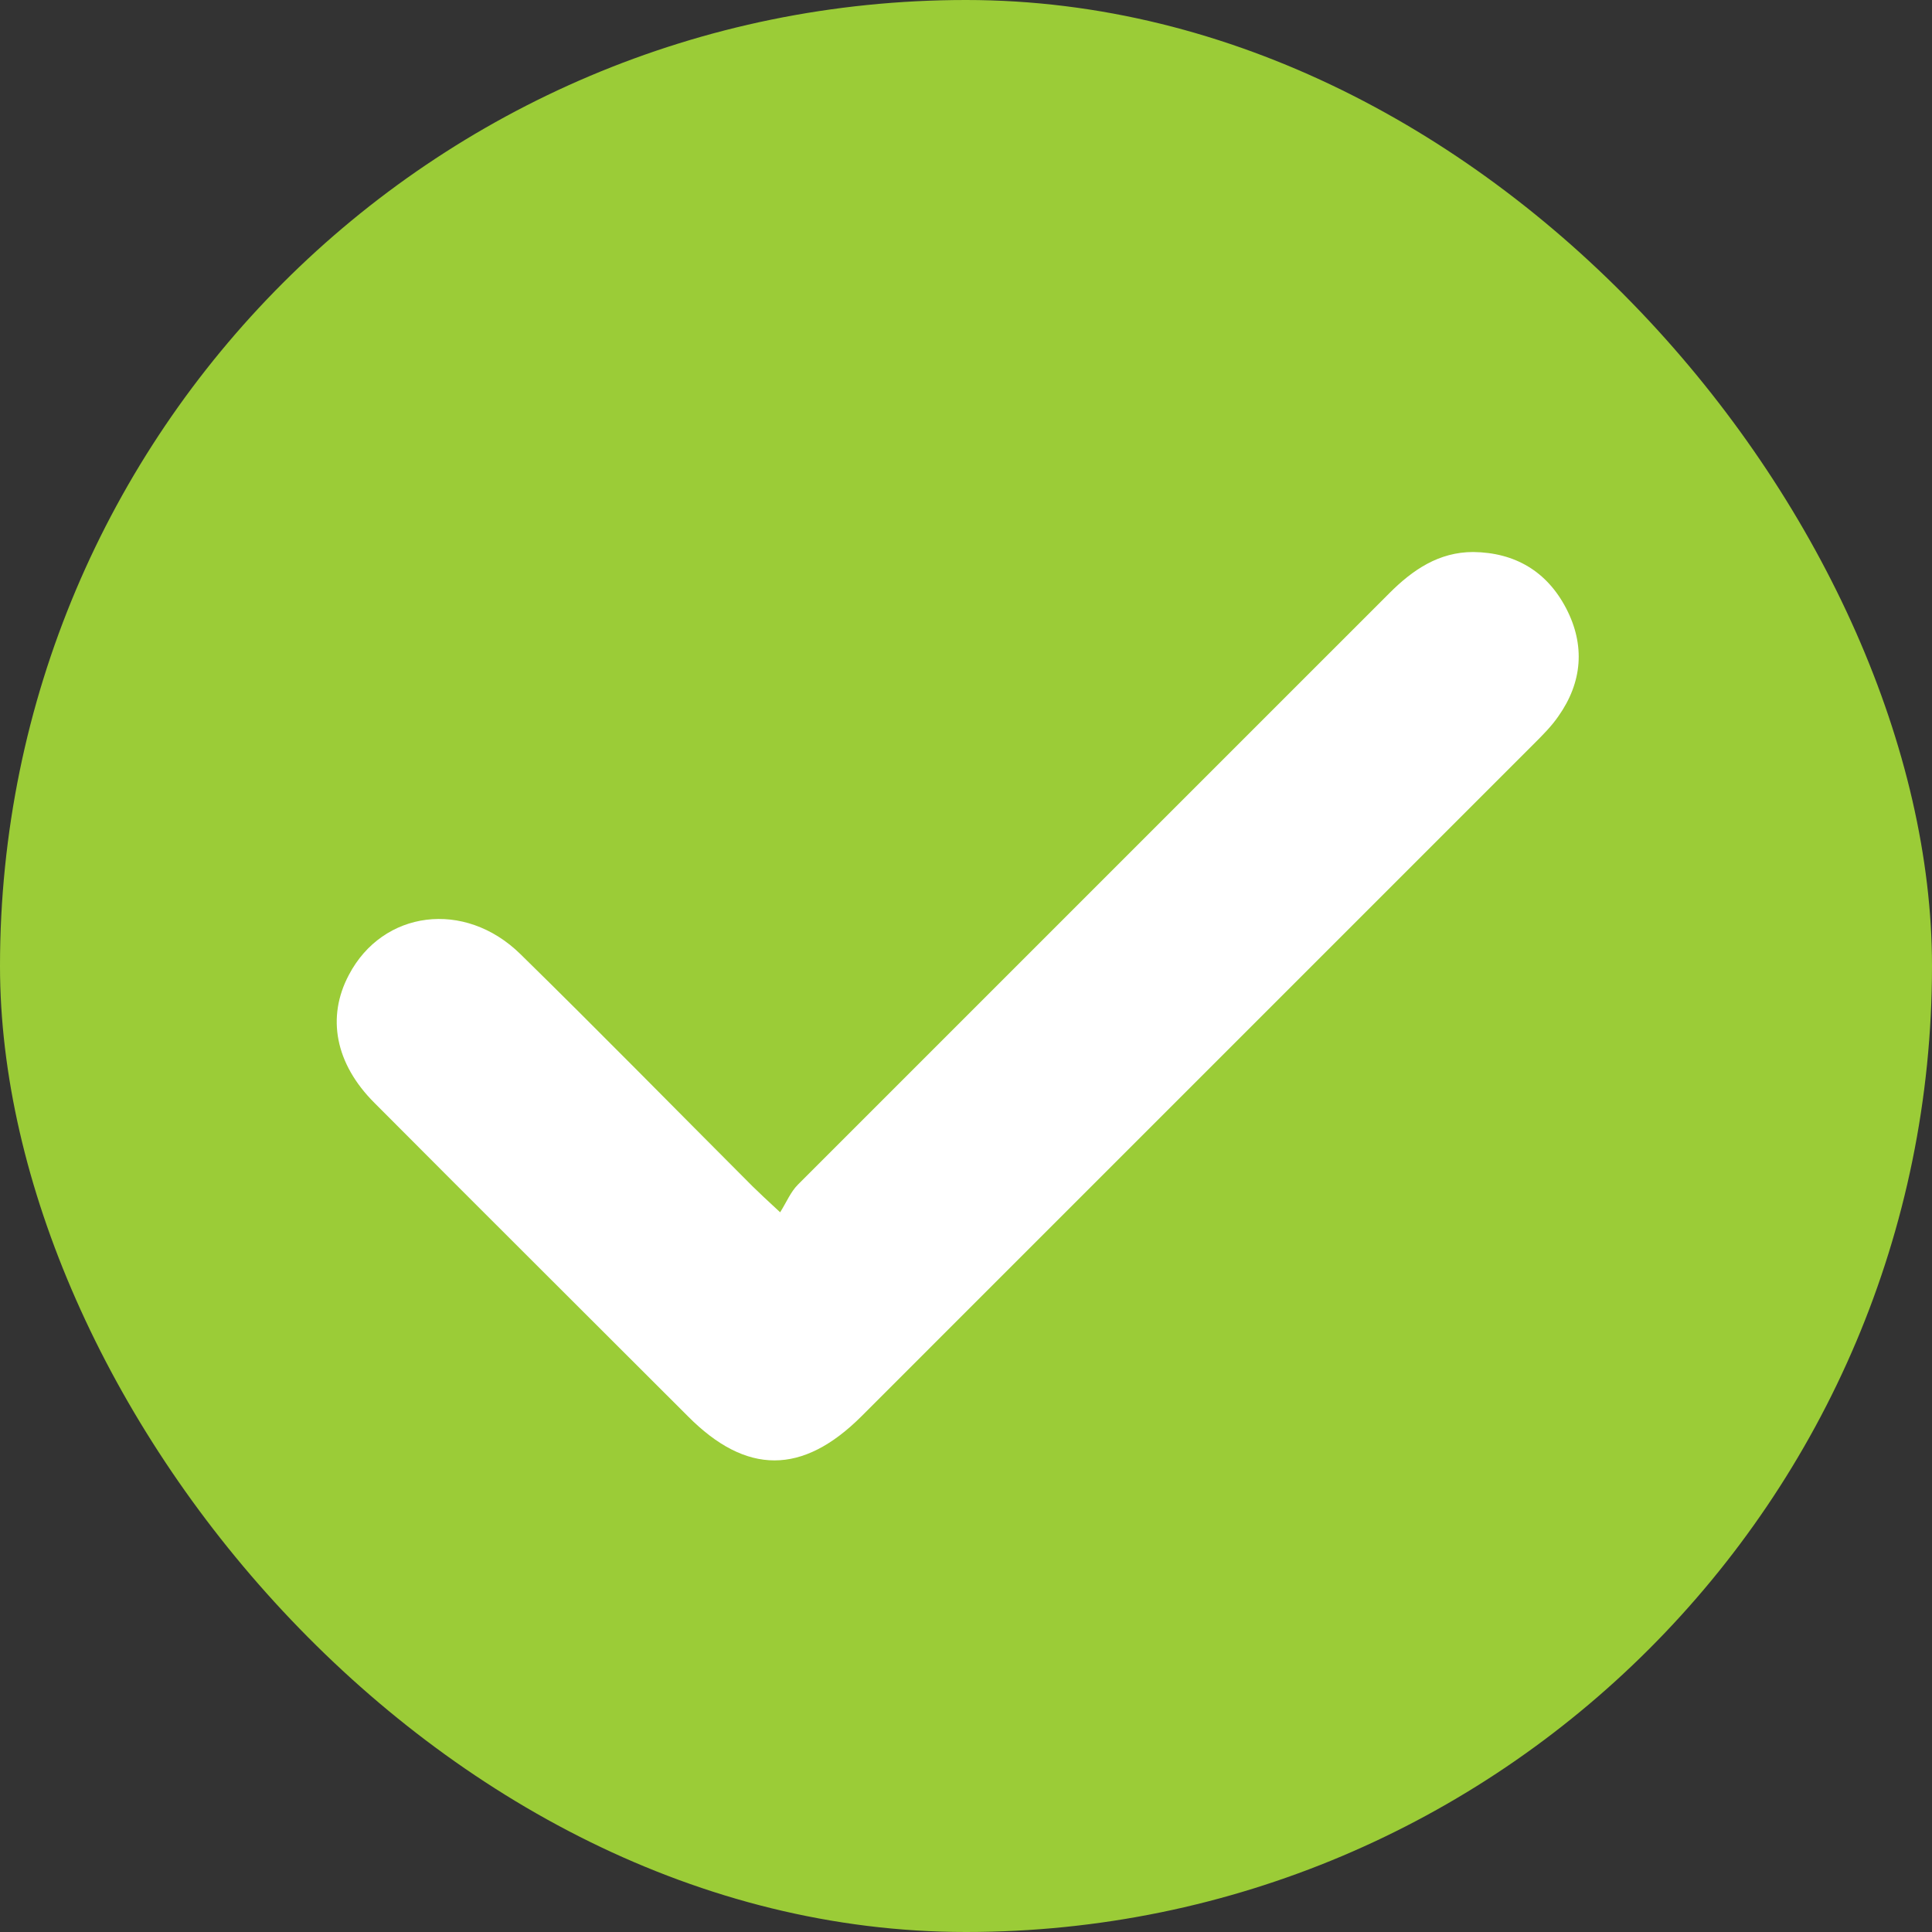
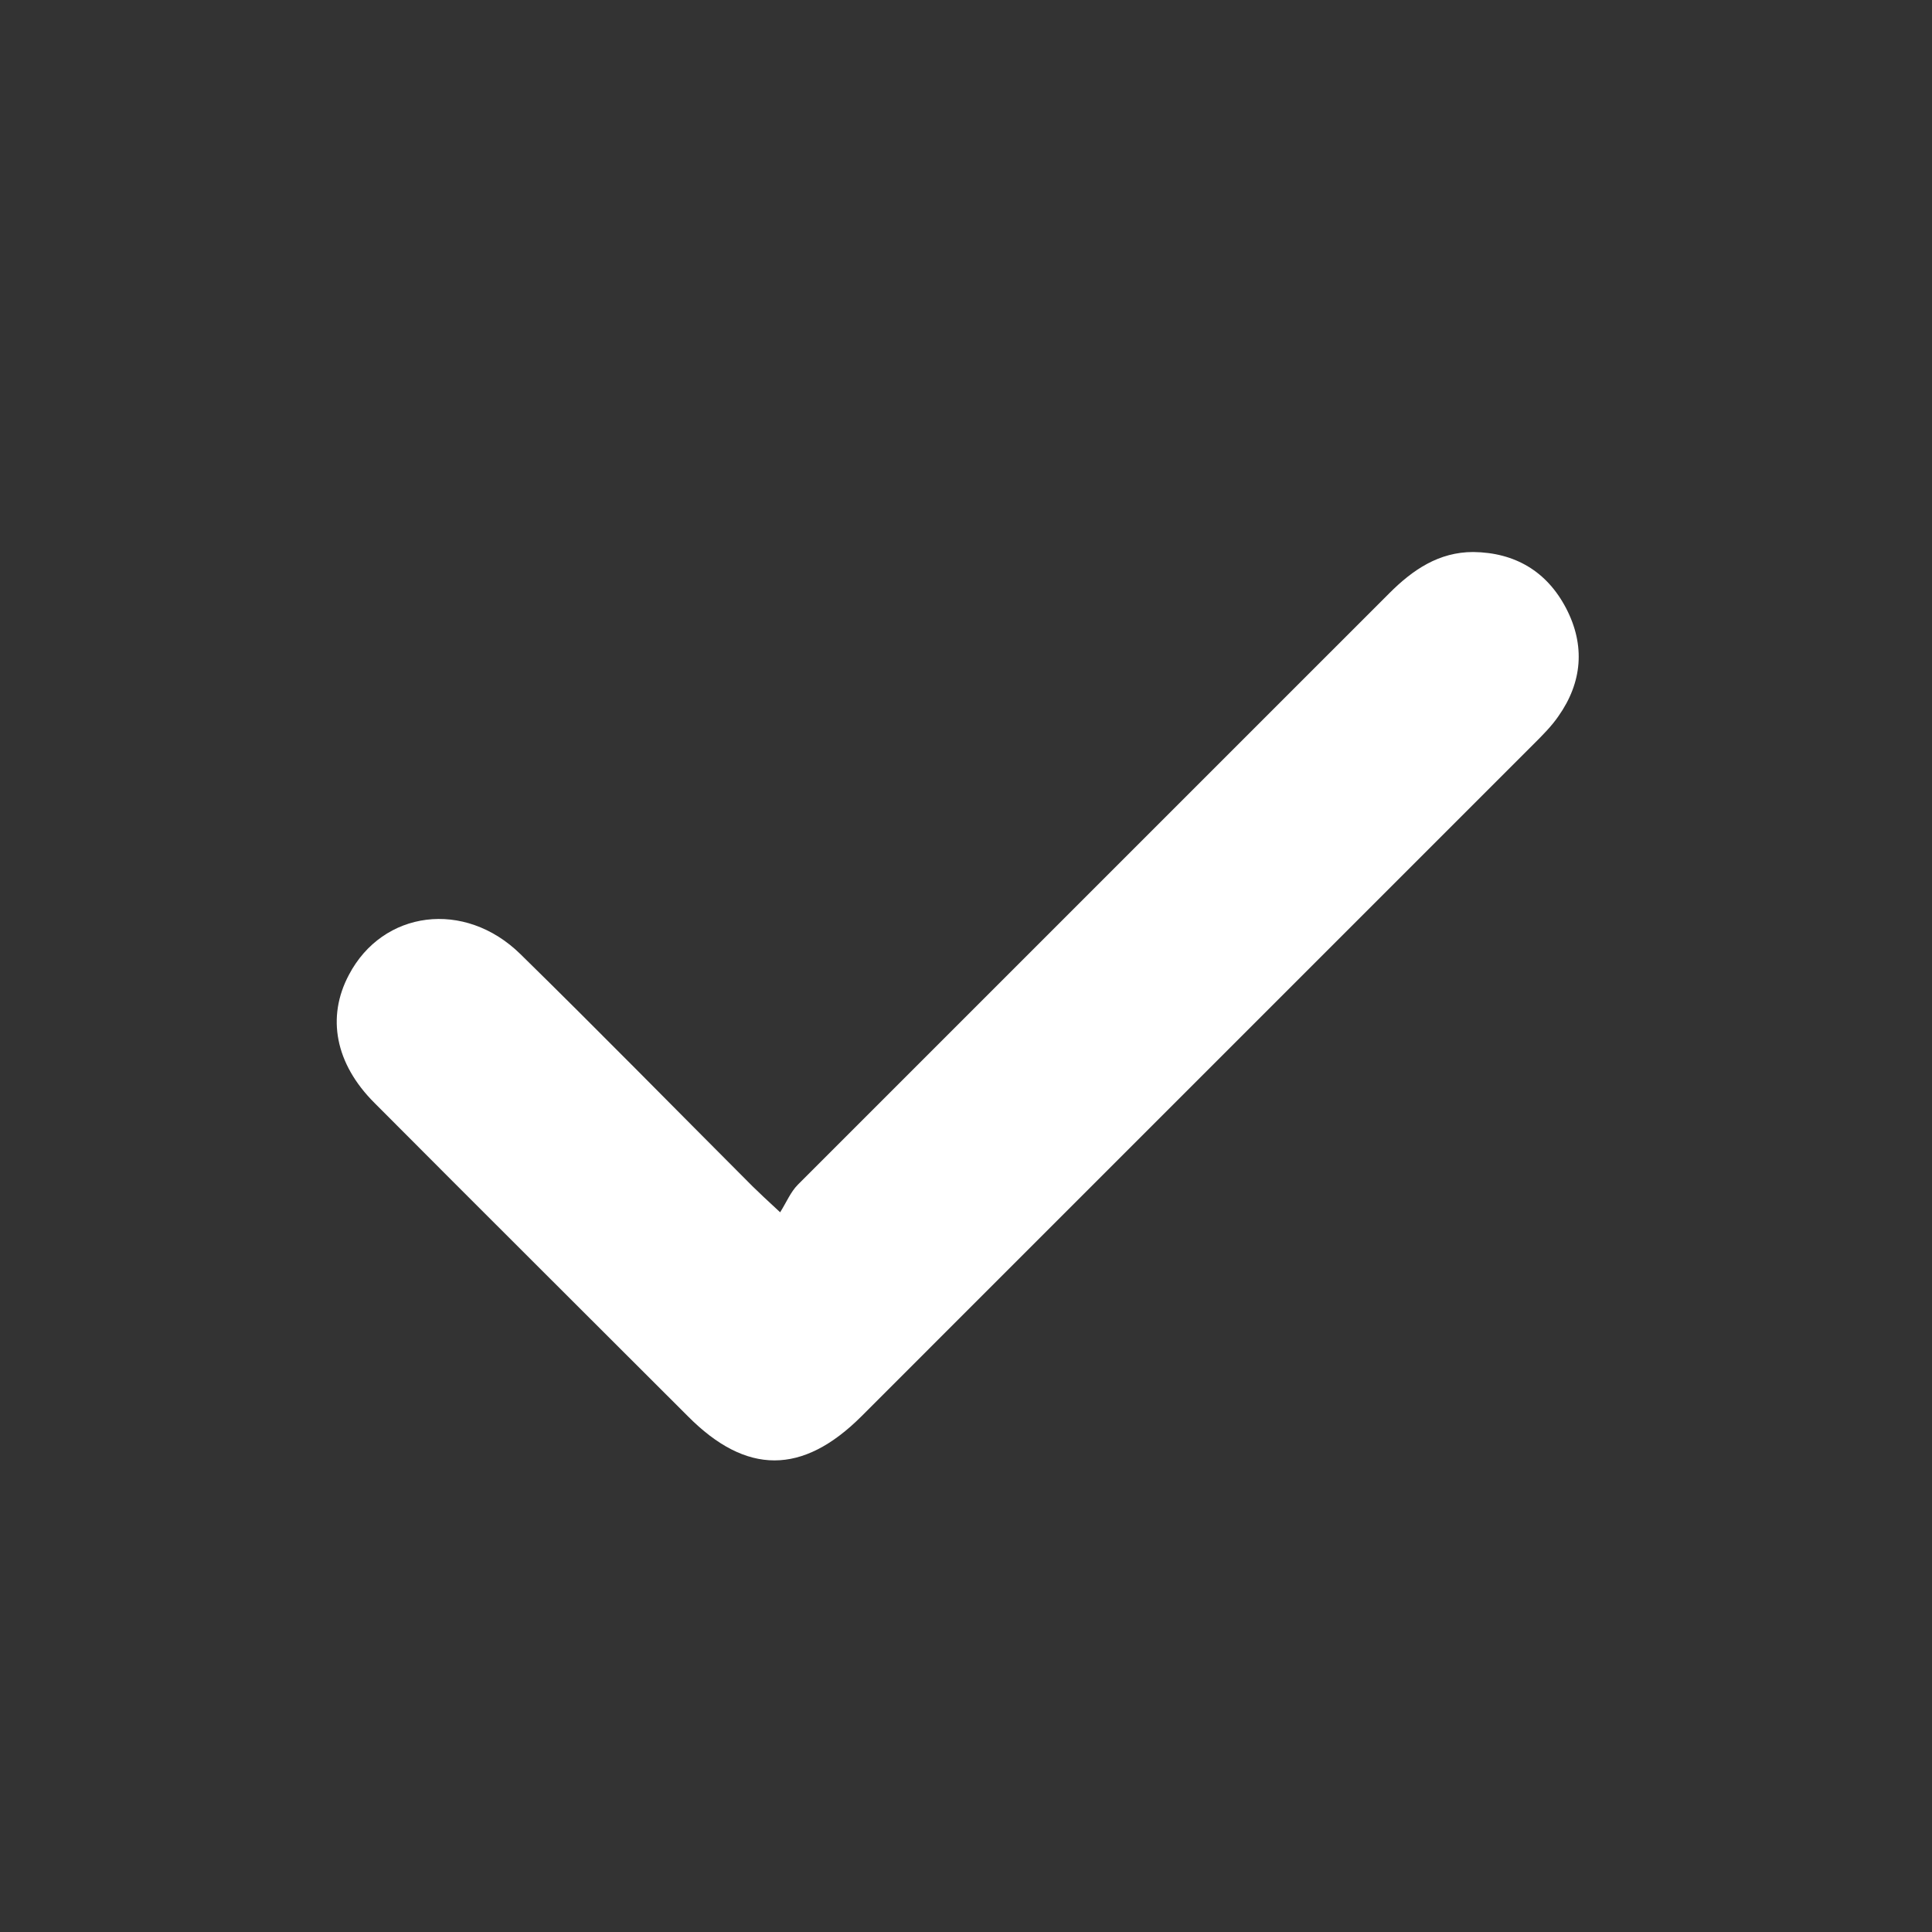
<svg xmlns="http://www.w3.org/2000/svg" width="25" height="25" viewBox="0 0 25 25" fill="none">
  <rect x="0" y="0" width="25" height="25" fill="#333333" stroke="none" />
-   <rect width="25" height="25" rx="12.5" fill="#9BCC37" />
  <path d="M10.095 15.687C10.176 15.559 10.23 15.424 10.325 15.329C12.876 12.778 15.427 10.227 17.978 7.676C18.282 7.372 18.619 7.143 19.064 7.143C19.604 7.15 20.016 7.393 20.266 7.872C20.515 8.351 20.475 8.83 20.165 9.269C20.077 9.397 19.962 9.512 19.854 9.62C16.952 12.522 14.05 15.424 11.148 18.326C10.385 19.088 9.656 19.088 8.901 18.326C7.551 16.976 6.194 15.626 4.844 14.27C4.338 13.764 4.224 13.163 4.514 12.616C4.952 11.779 6.012 11.638 6.734 12.346C7.746 13.338 8.739 14.351 9.737 15.35C9.825 15.437 9.913 15.518 10.095 15.687Z" fill="white" />
</svg>